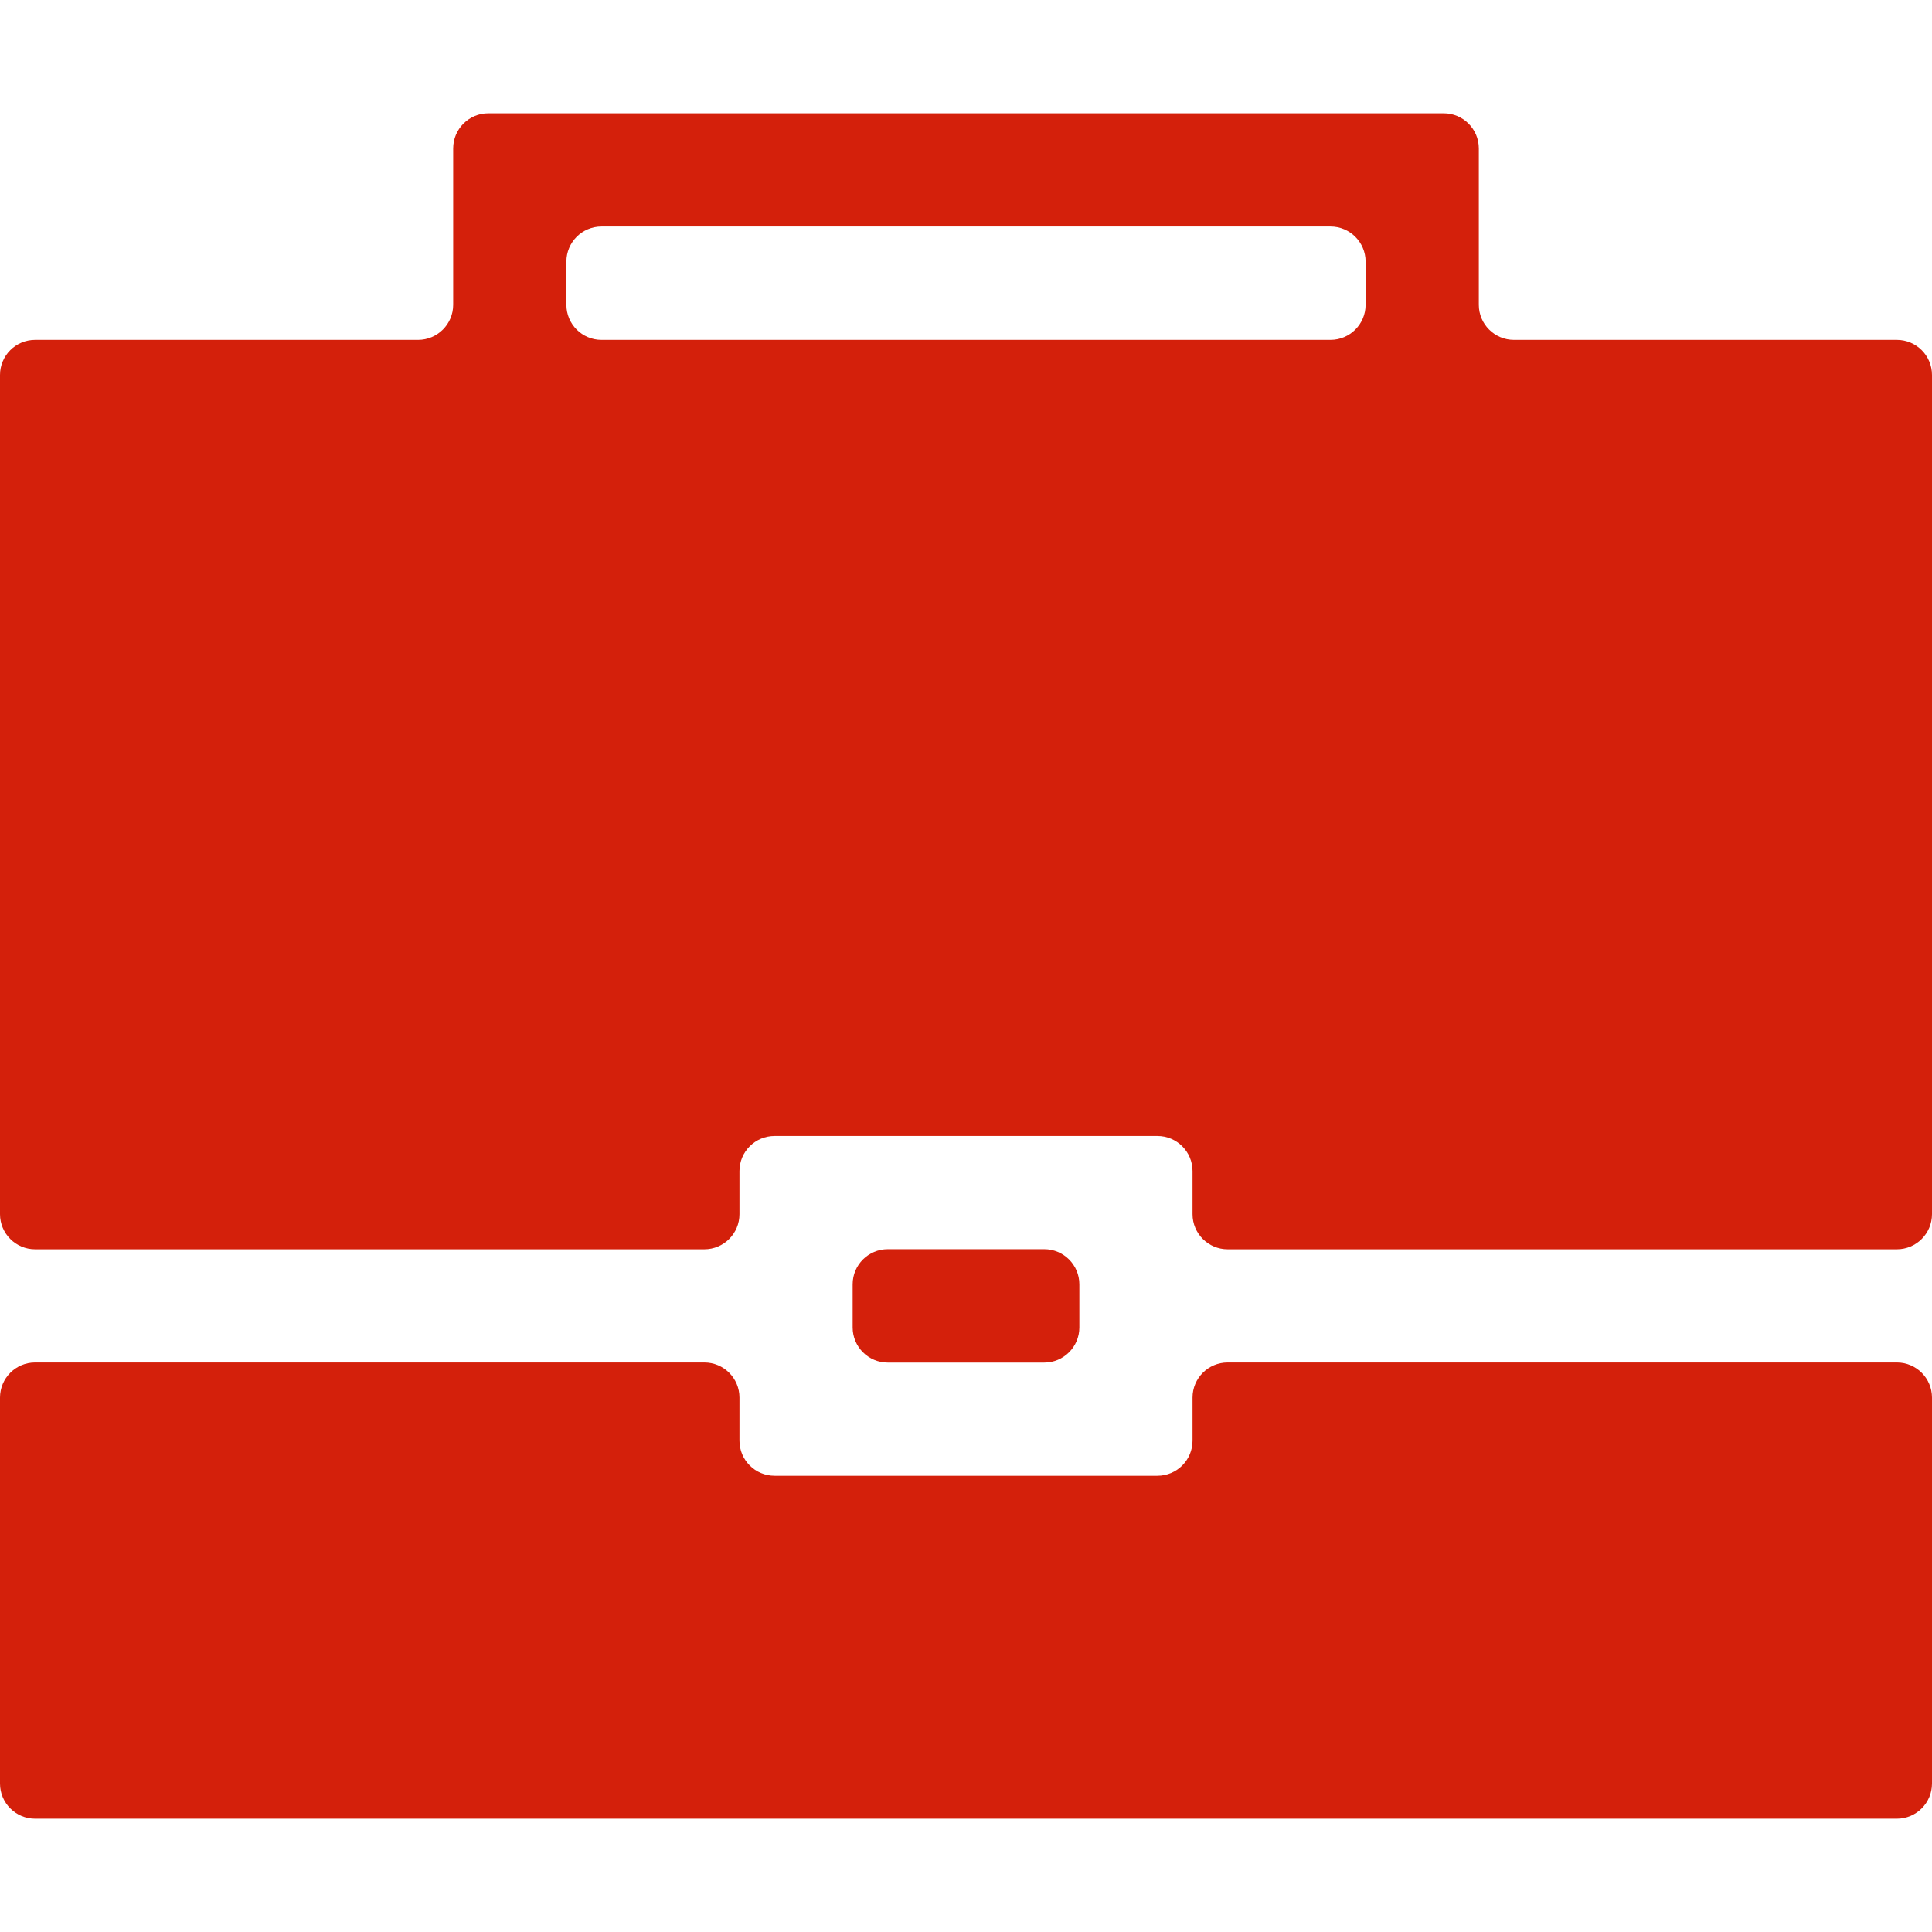
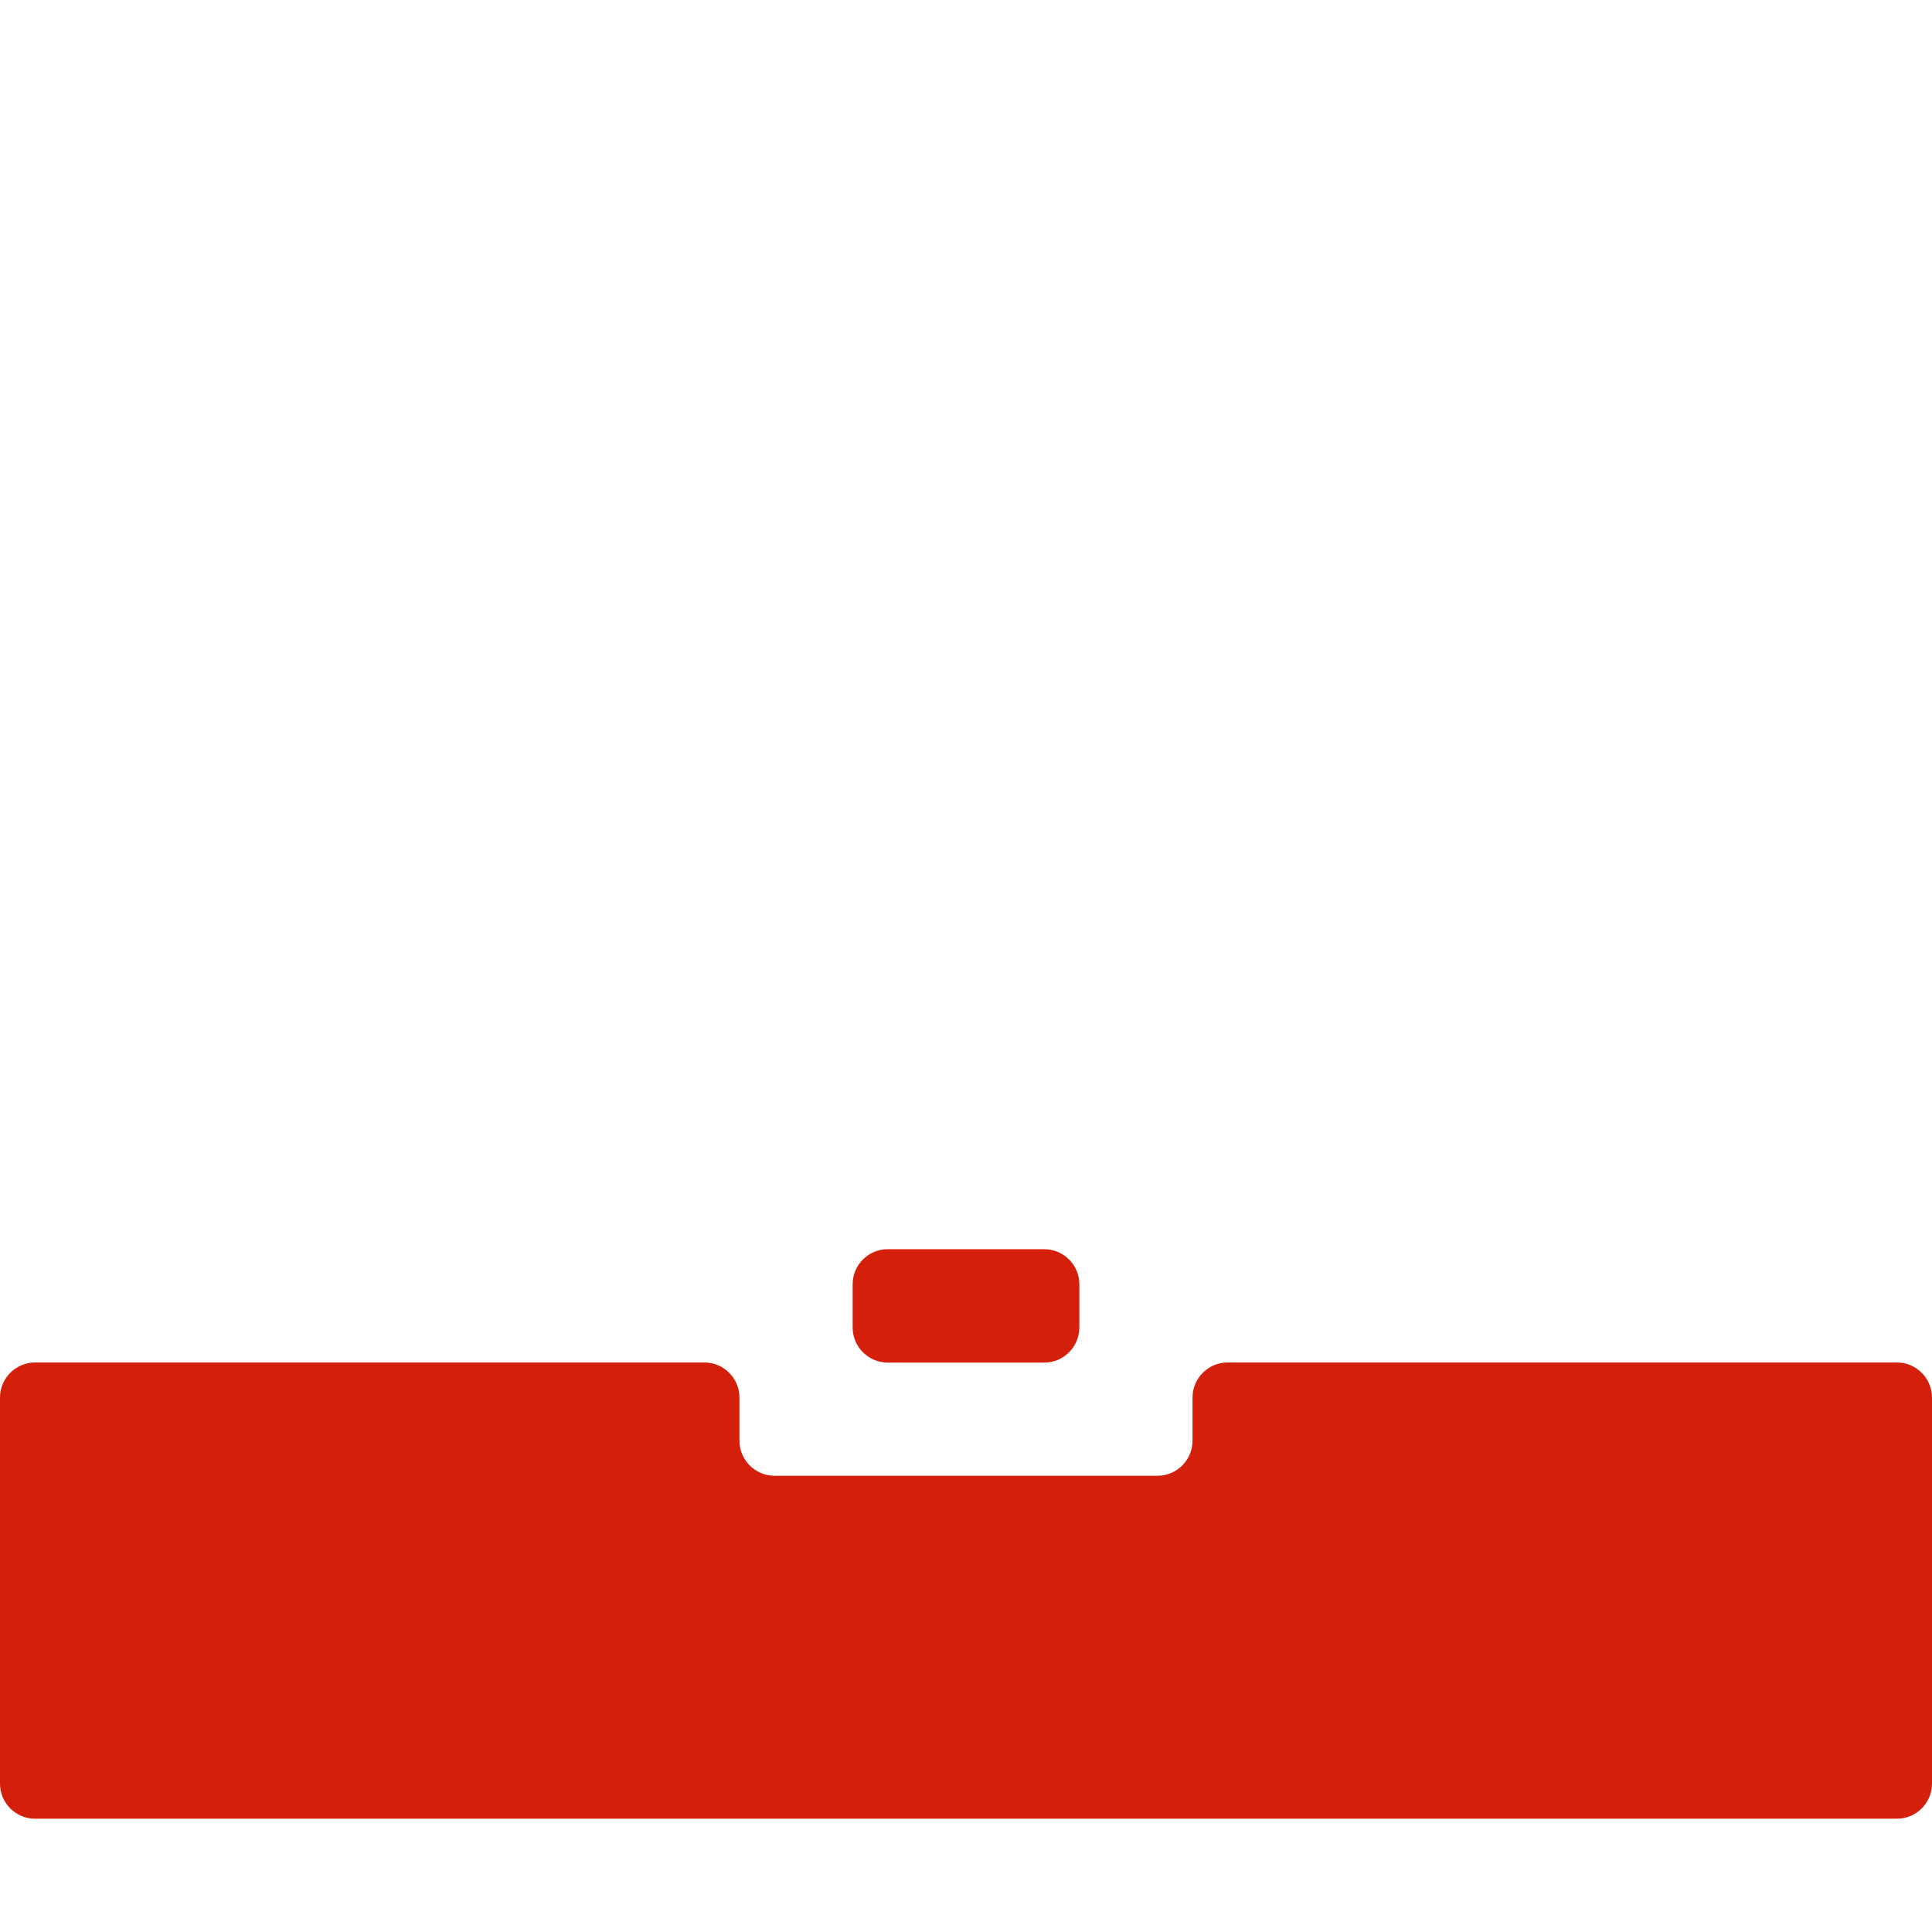
<svg xmlns="http://www.w3.org/2000/svg" width="55" height="55" viewBox="0 0 55 55" fill="none">
  <path d="M24.273 36.562C24.273 36.01 24.721 35.562 25.273 35.562H29.727C30.279 35.562 30.727 36.01 30.727 36.562V37.79C30.727 38.342 30.279 38.79 29.727 38.79H25.273C24.721 38.79 24.273 38.342 24.273 37.79V36.562Z" fill="#D4200B" />
-   <path d="M20.051 35.565C20.603 35.565 21.051 35.117 21.051 34.565V33.339C21.051 32.787 21.498 32.339 22.051 32.339H32.949C33.502 32.339 33.949 32.787 33.949 33.339V34.565C33.949 35.117 34.397 35.565 34.949 35.565H54C54.552 35.565 55 35.117 55 34.565V10.676C55 10.123 54.552 9.676 54 9.676H43.099C42.547 9.676 42.099 9.228 42.099 8.676V4.225C42.099 3.673 41.651 3.225 41.099 3.225H13.901C13.349 3.225 12.901 3.673 12.901 4.225V8.676C12.901 9.228 12.453 9.676 11.901 9.676H1C0.448 9.676 0 10.123 0 10.676V34.565C0 35.117 0.448 35.565 1 35.565H20.051ZM16.124 7.448C16.124 6.896 16.571 6.448 17.124 6.448H37.876C38.429 6.448 38.876 6.896 38.876 7.448V8.676C38.876 9.228 38.429 9.676 37.876 9.676H17.124C16.571 9.676 16.124 9.228 16.124 8.676V7.448Z" fill="#D4200B" />
  <path d="M34.949 38.787C34.397 38.787 33.949 39.235 33.949 39.787V41.012C33.949 41.565 33.502 42.012 32.949 42.012H22.051C21.498 42.012 21.051 41.565 21.051 41.012V39.787C21.051 39.235 20.603 38.787 20.051 38.787H1C0.448 38.787 0 39.235 0 39.787V50.775C0 51.327 0.448 51.775 1 51.775H54C54.552 51.775 55 51.327 55 50.775V39.787C55 39.235 54.552 38.787 54 38.787H34.949Z" fill="#D4200B" />
</svg>